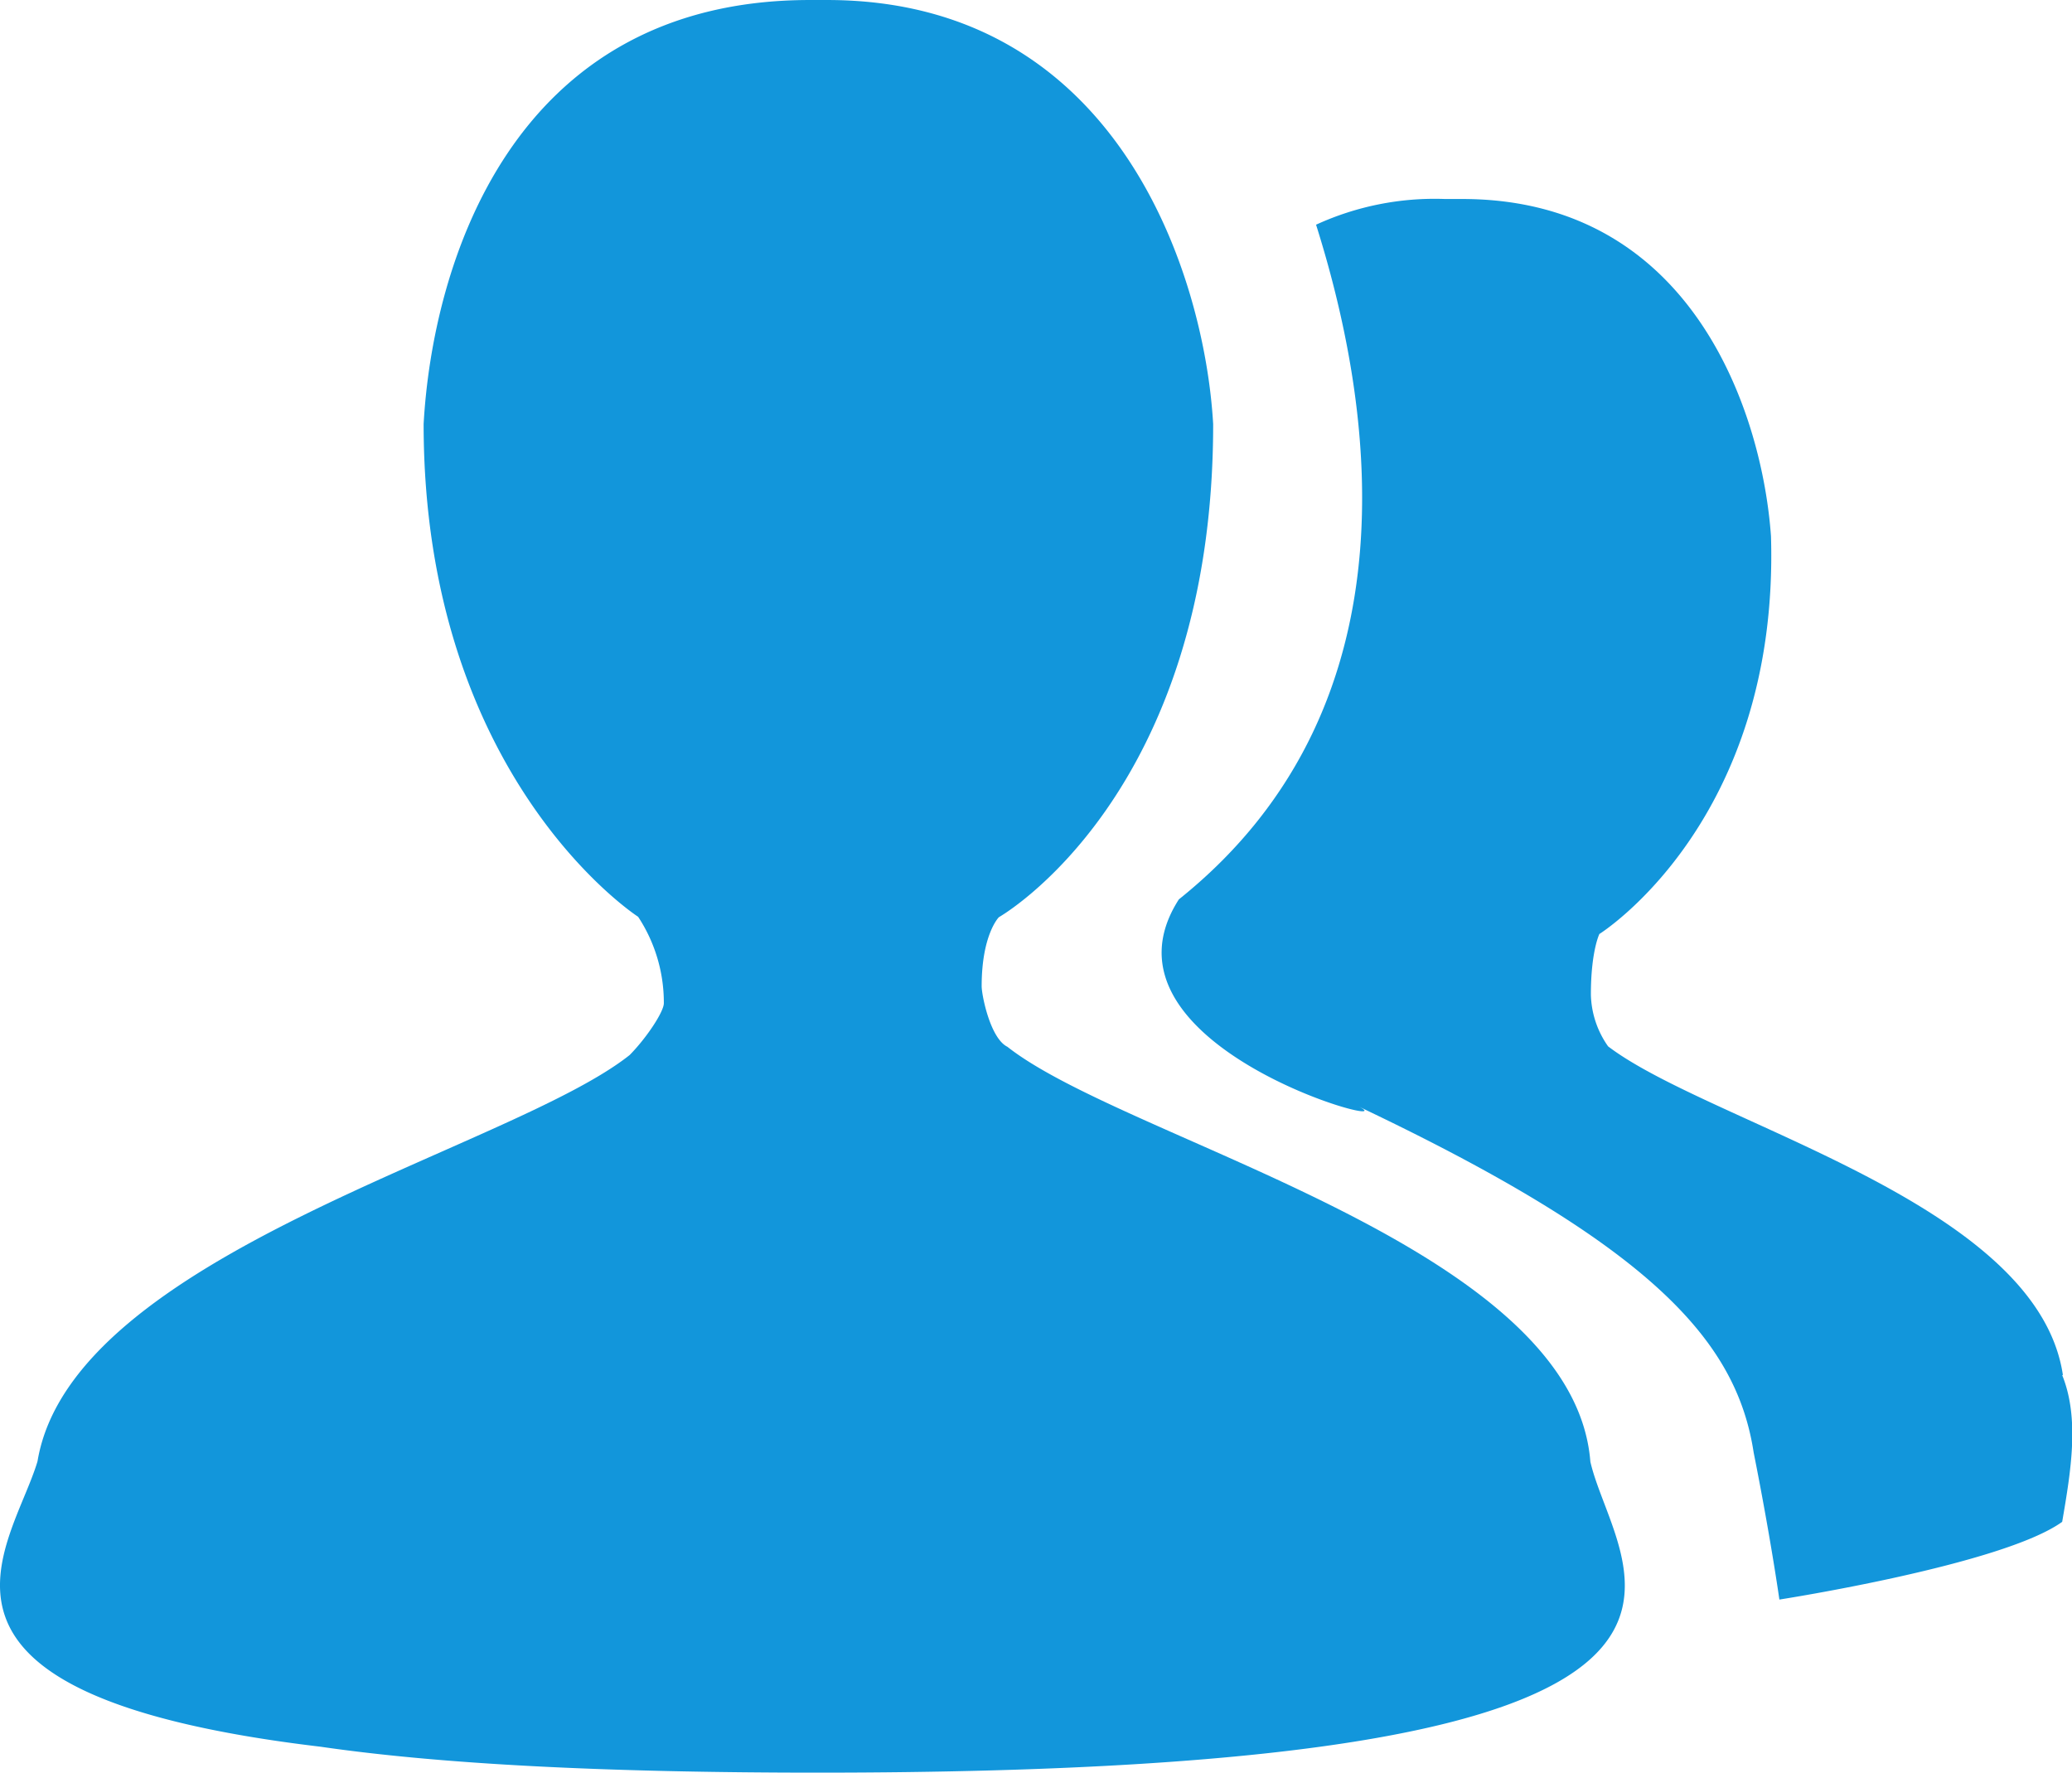
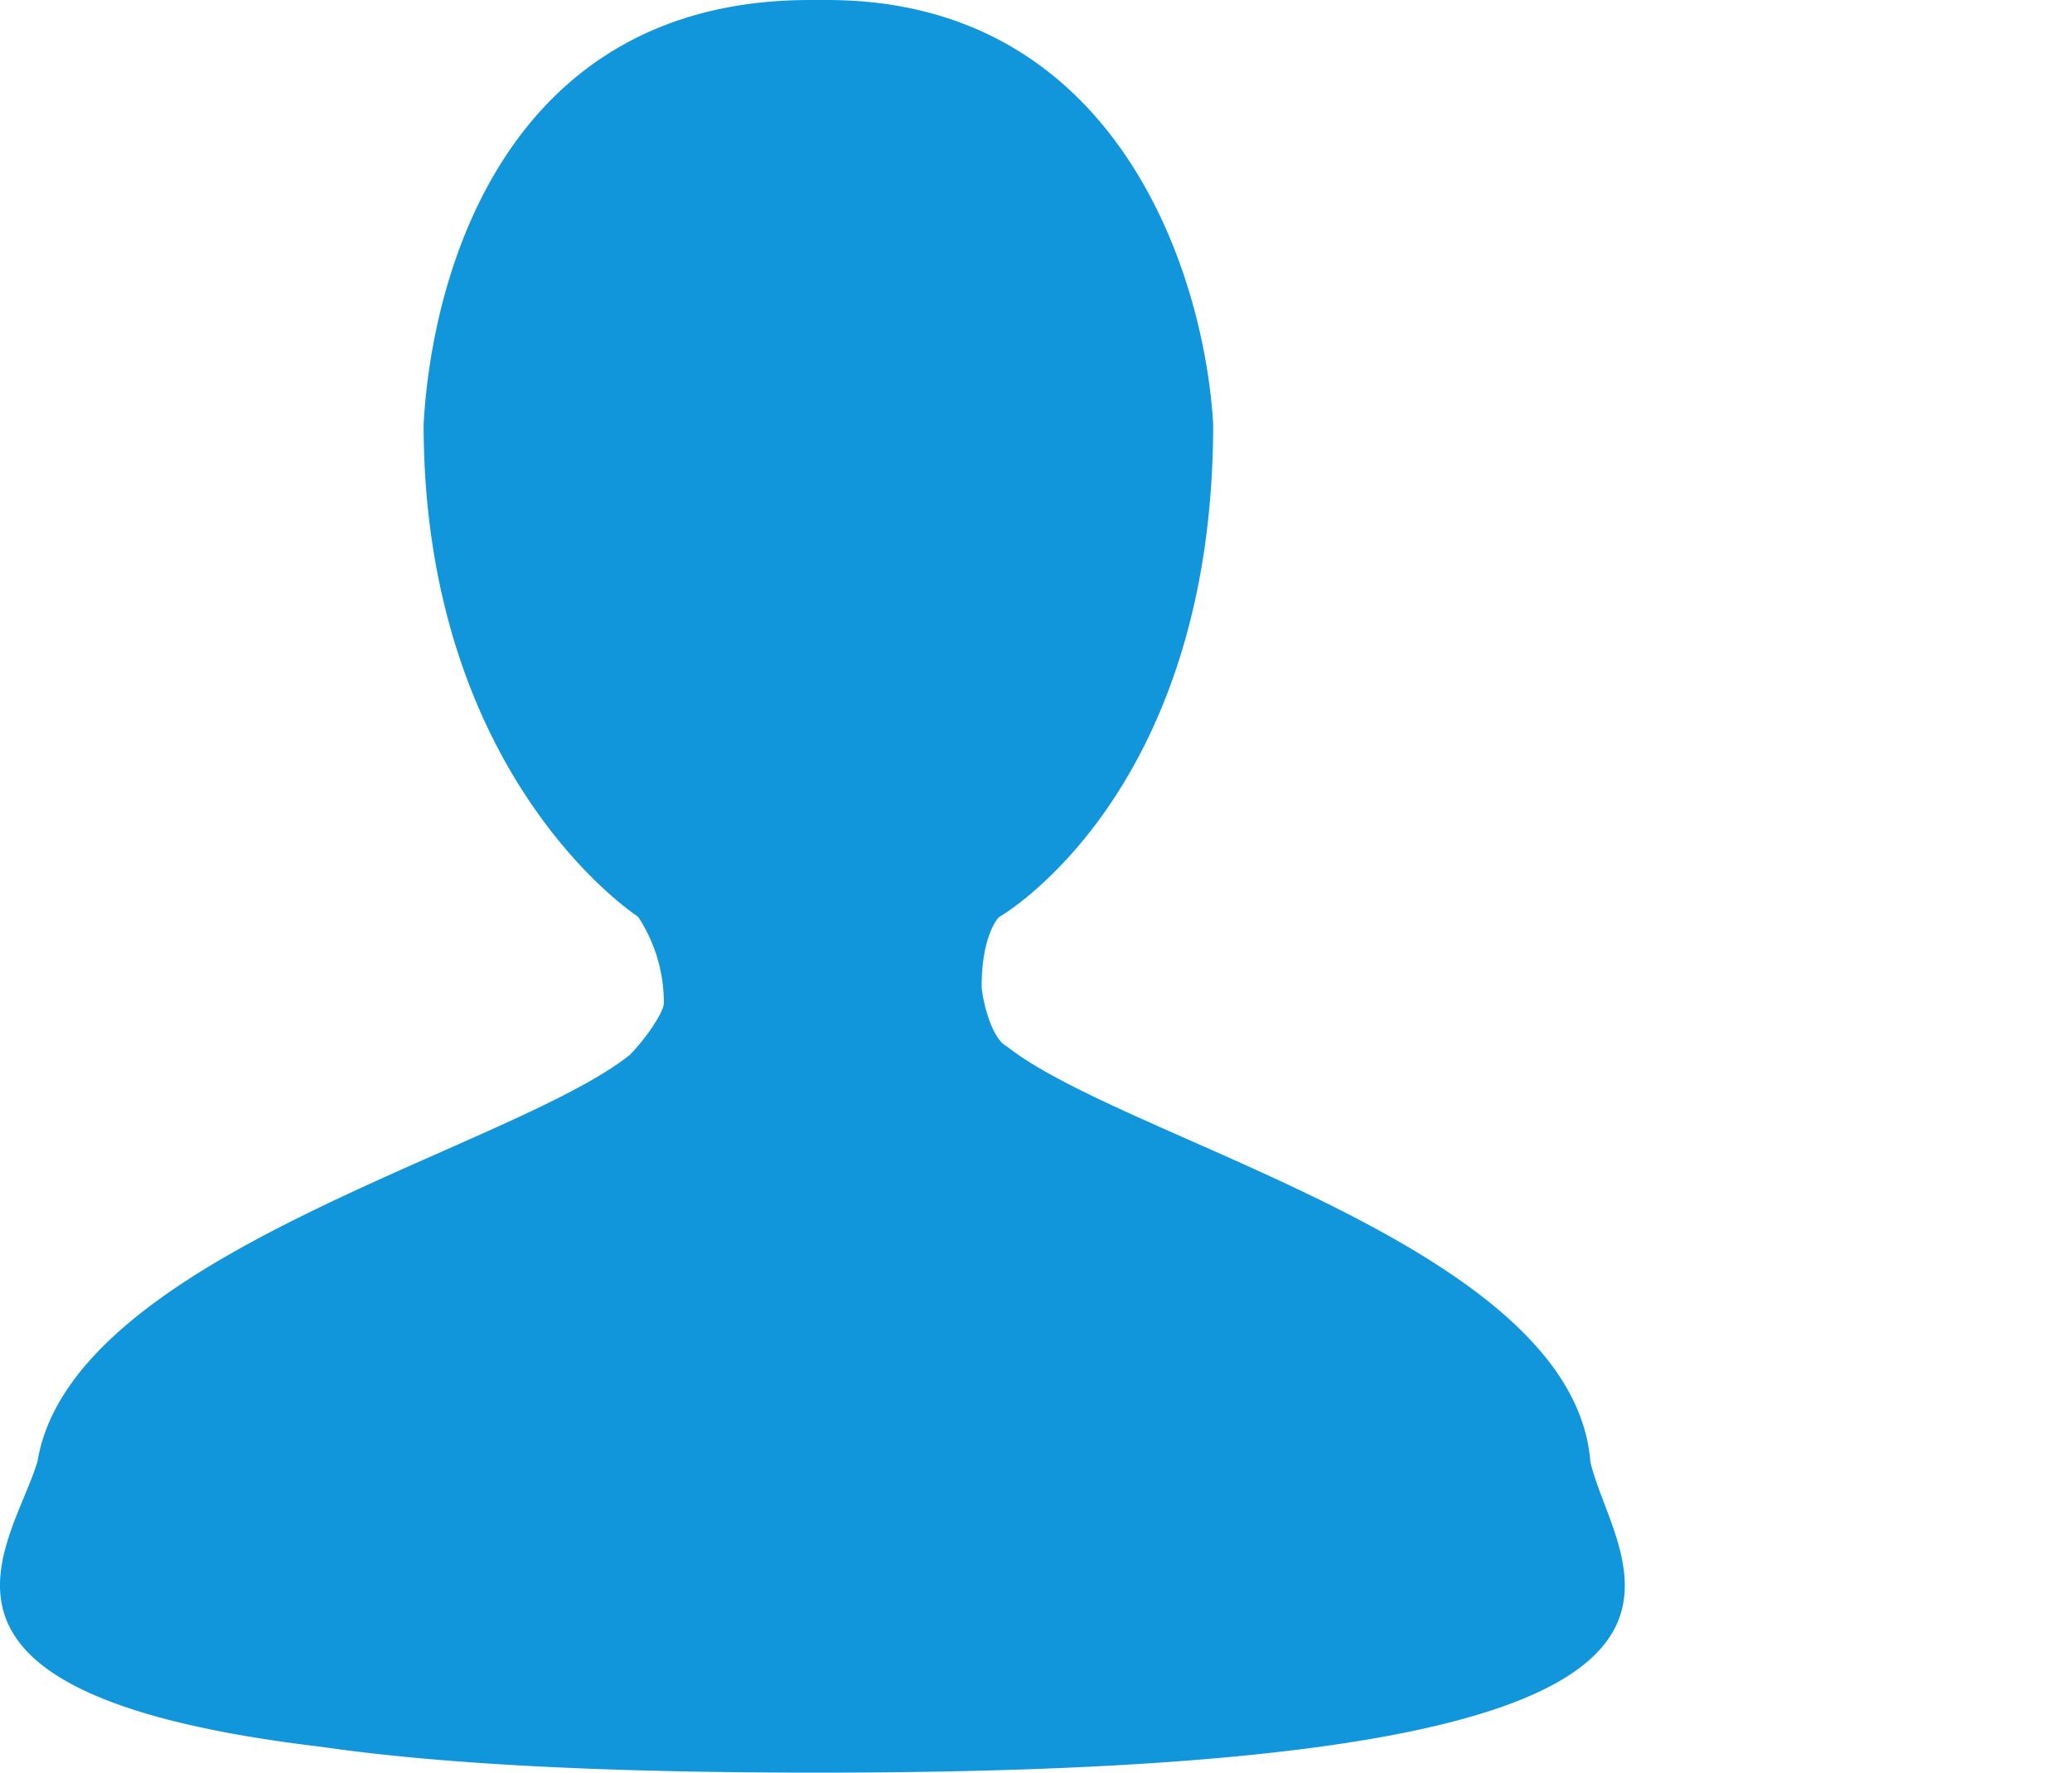
<svg xmlns="http://www.w3.org/2000/svg" t="1752311111617" class="icon" viewBox="0 0 1197 1024" version="1.1" p-id="5751" width="35.068" height="30">
-   <path d="M1191.745 794.296c-14.847-99.856-203.543-144.875-262.75-189.893a53.879 53.879 0 0 1-9.938-29.933c0-25.024 4.909-34.961 4.909-34.961s104.046-64.894 99.137-229.764c-4.909-69.923-44.66-194.802-178.399-194.802h-9.938A164.451 164.451 0 0 0 760.294 129.788c29.933 94.947 64.415 274.783-79.262 389.725-54.478 84.889 133.74 134.817 104.046 119.731 168.462 79.98 218.09 134.817 228.028 199.831 9.938 49.928 14.847 84.889 14.847 84.889s128.831-19.995 163.373-44.899c5.148-29.933 10.057-59.866 0-84.77z" p-id="5752" fill="#1296db" />
  <path d="M581.955 604.642c-9.938-4.909-14.847-29.933-14.847-34.961 0-29.933 9.938-39.87 9.938-39.87s123.802-70.043 123.802-284.84C695.999 159.961 646.55 0 477.789 0h-9.938c-173.61 0-218.09 154.932-223.119 244.85 0 204.86 123.922 284.72 123.922 284.72a90.157 90.157 0 0 1 14.847 49.928c0 4.909-9.938 19.995-19.756 29.933C294.361 664.507 41.549 724.373 21.673 844.104c-14.847 49.928-89.319 134.817 163.553 164.87 69.324 10.057 163.553 14.966 287.355 14.966 579.977 0 460.965-114.942 446.178-179.597-9.758-124.88-267.419-184.985-336.804-239.702z" p-id="5753" fill="#1296db" />
</svg>